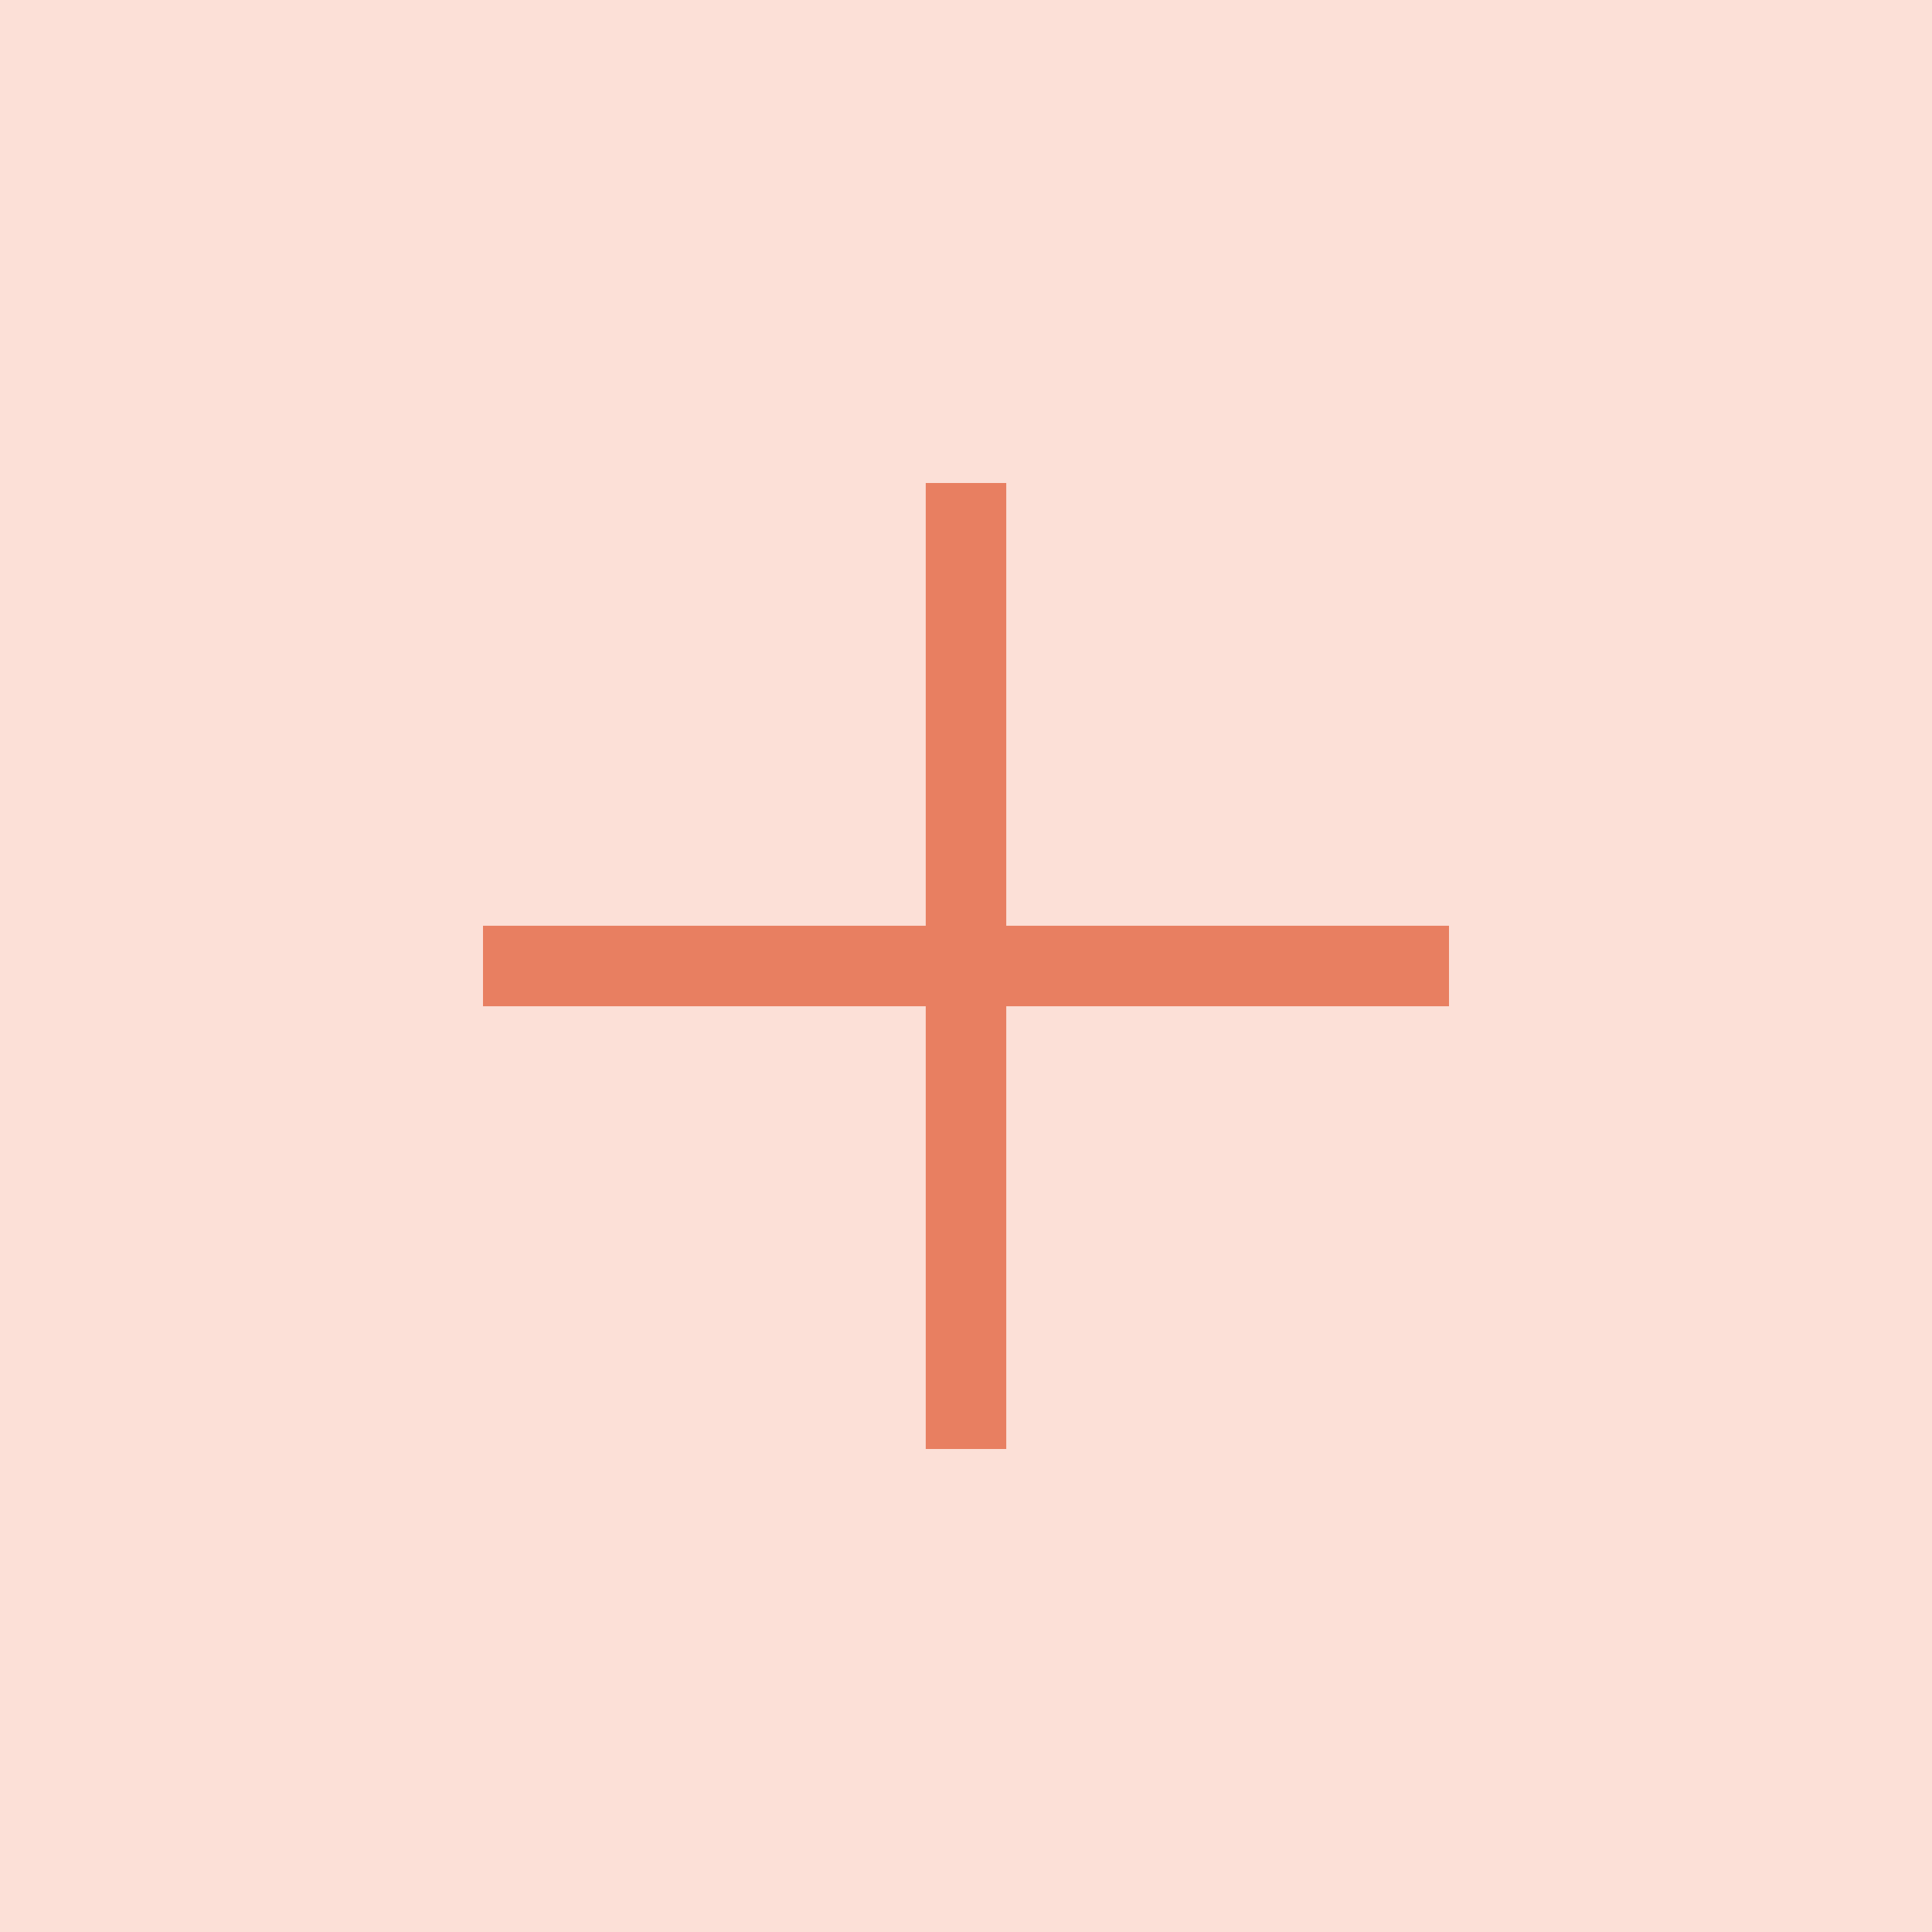
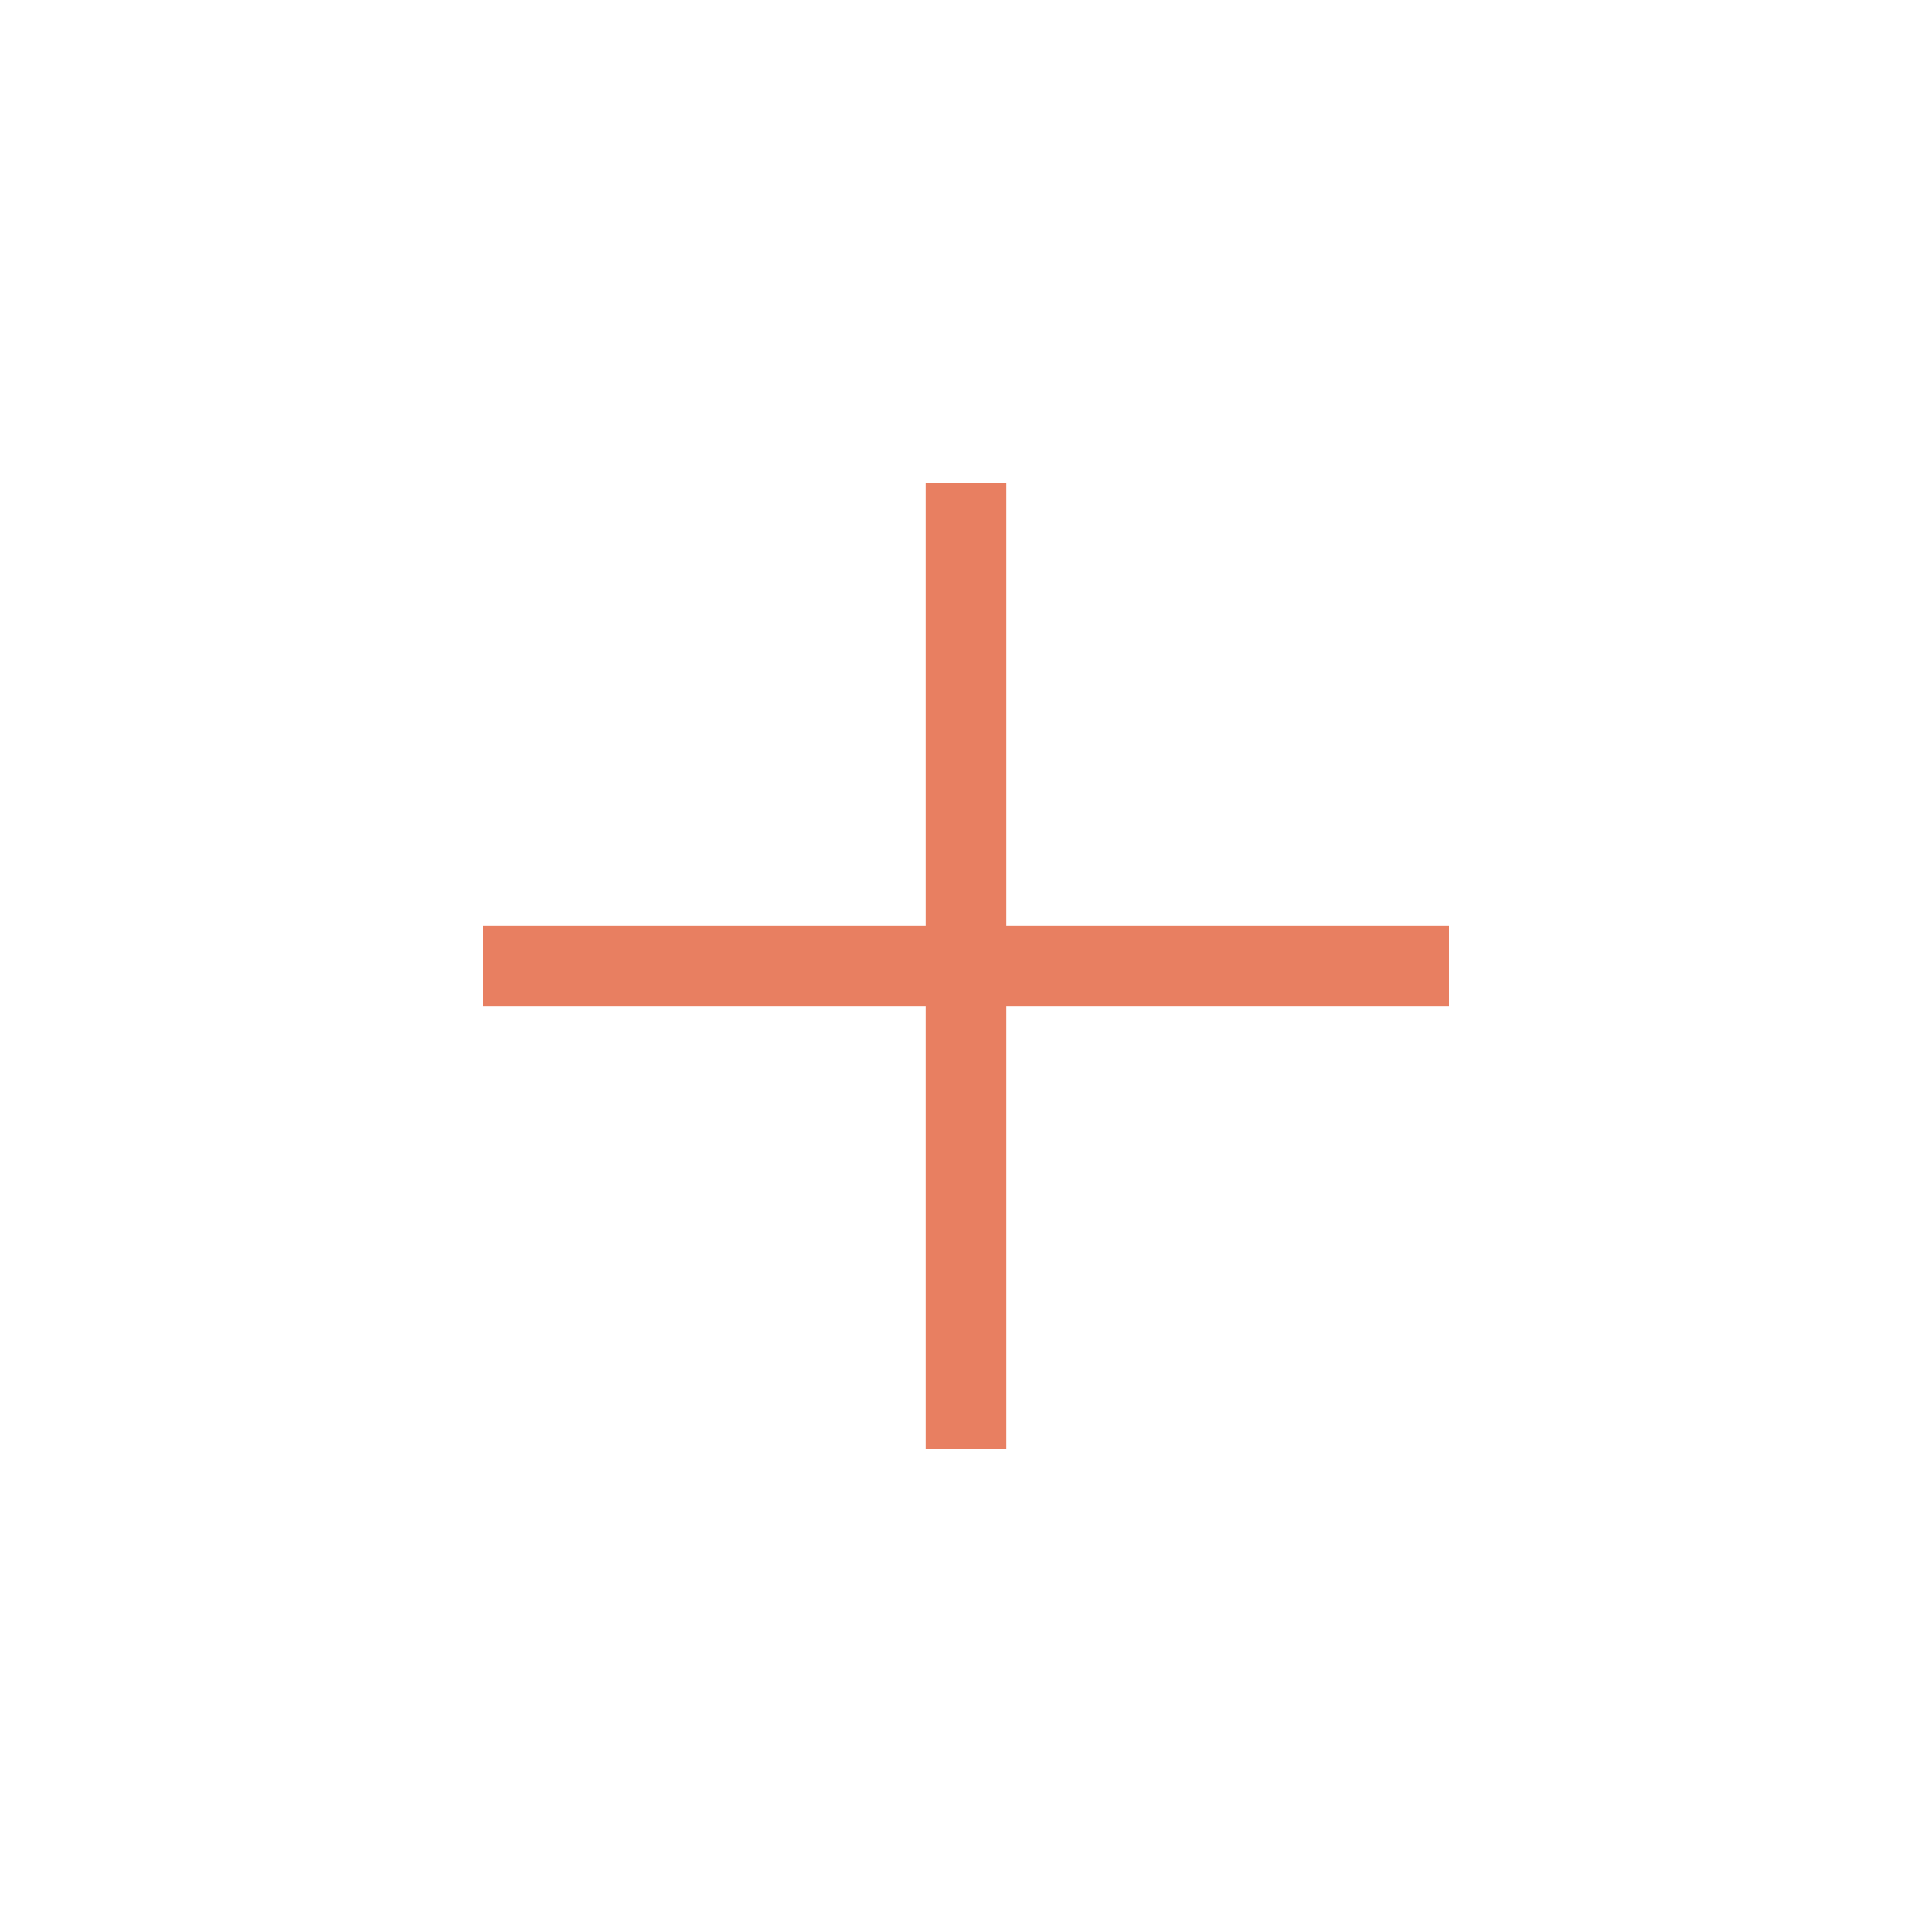
<svg xmlns="http://www.w3.org/2000/svg" width="48" height="48" fill="none">
-   <path fill="#FCE0D7" d="M0 0H48V48H0z" />
  <path d="M12 24h24M24 12v24" stroke="#E87F61" stroke-width="2" />
</svg>